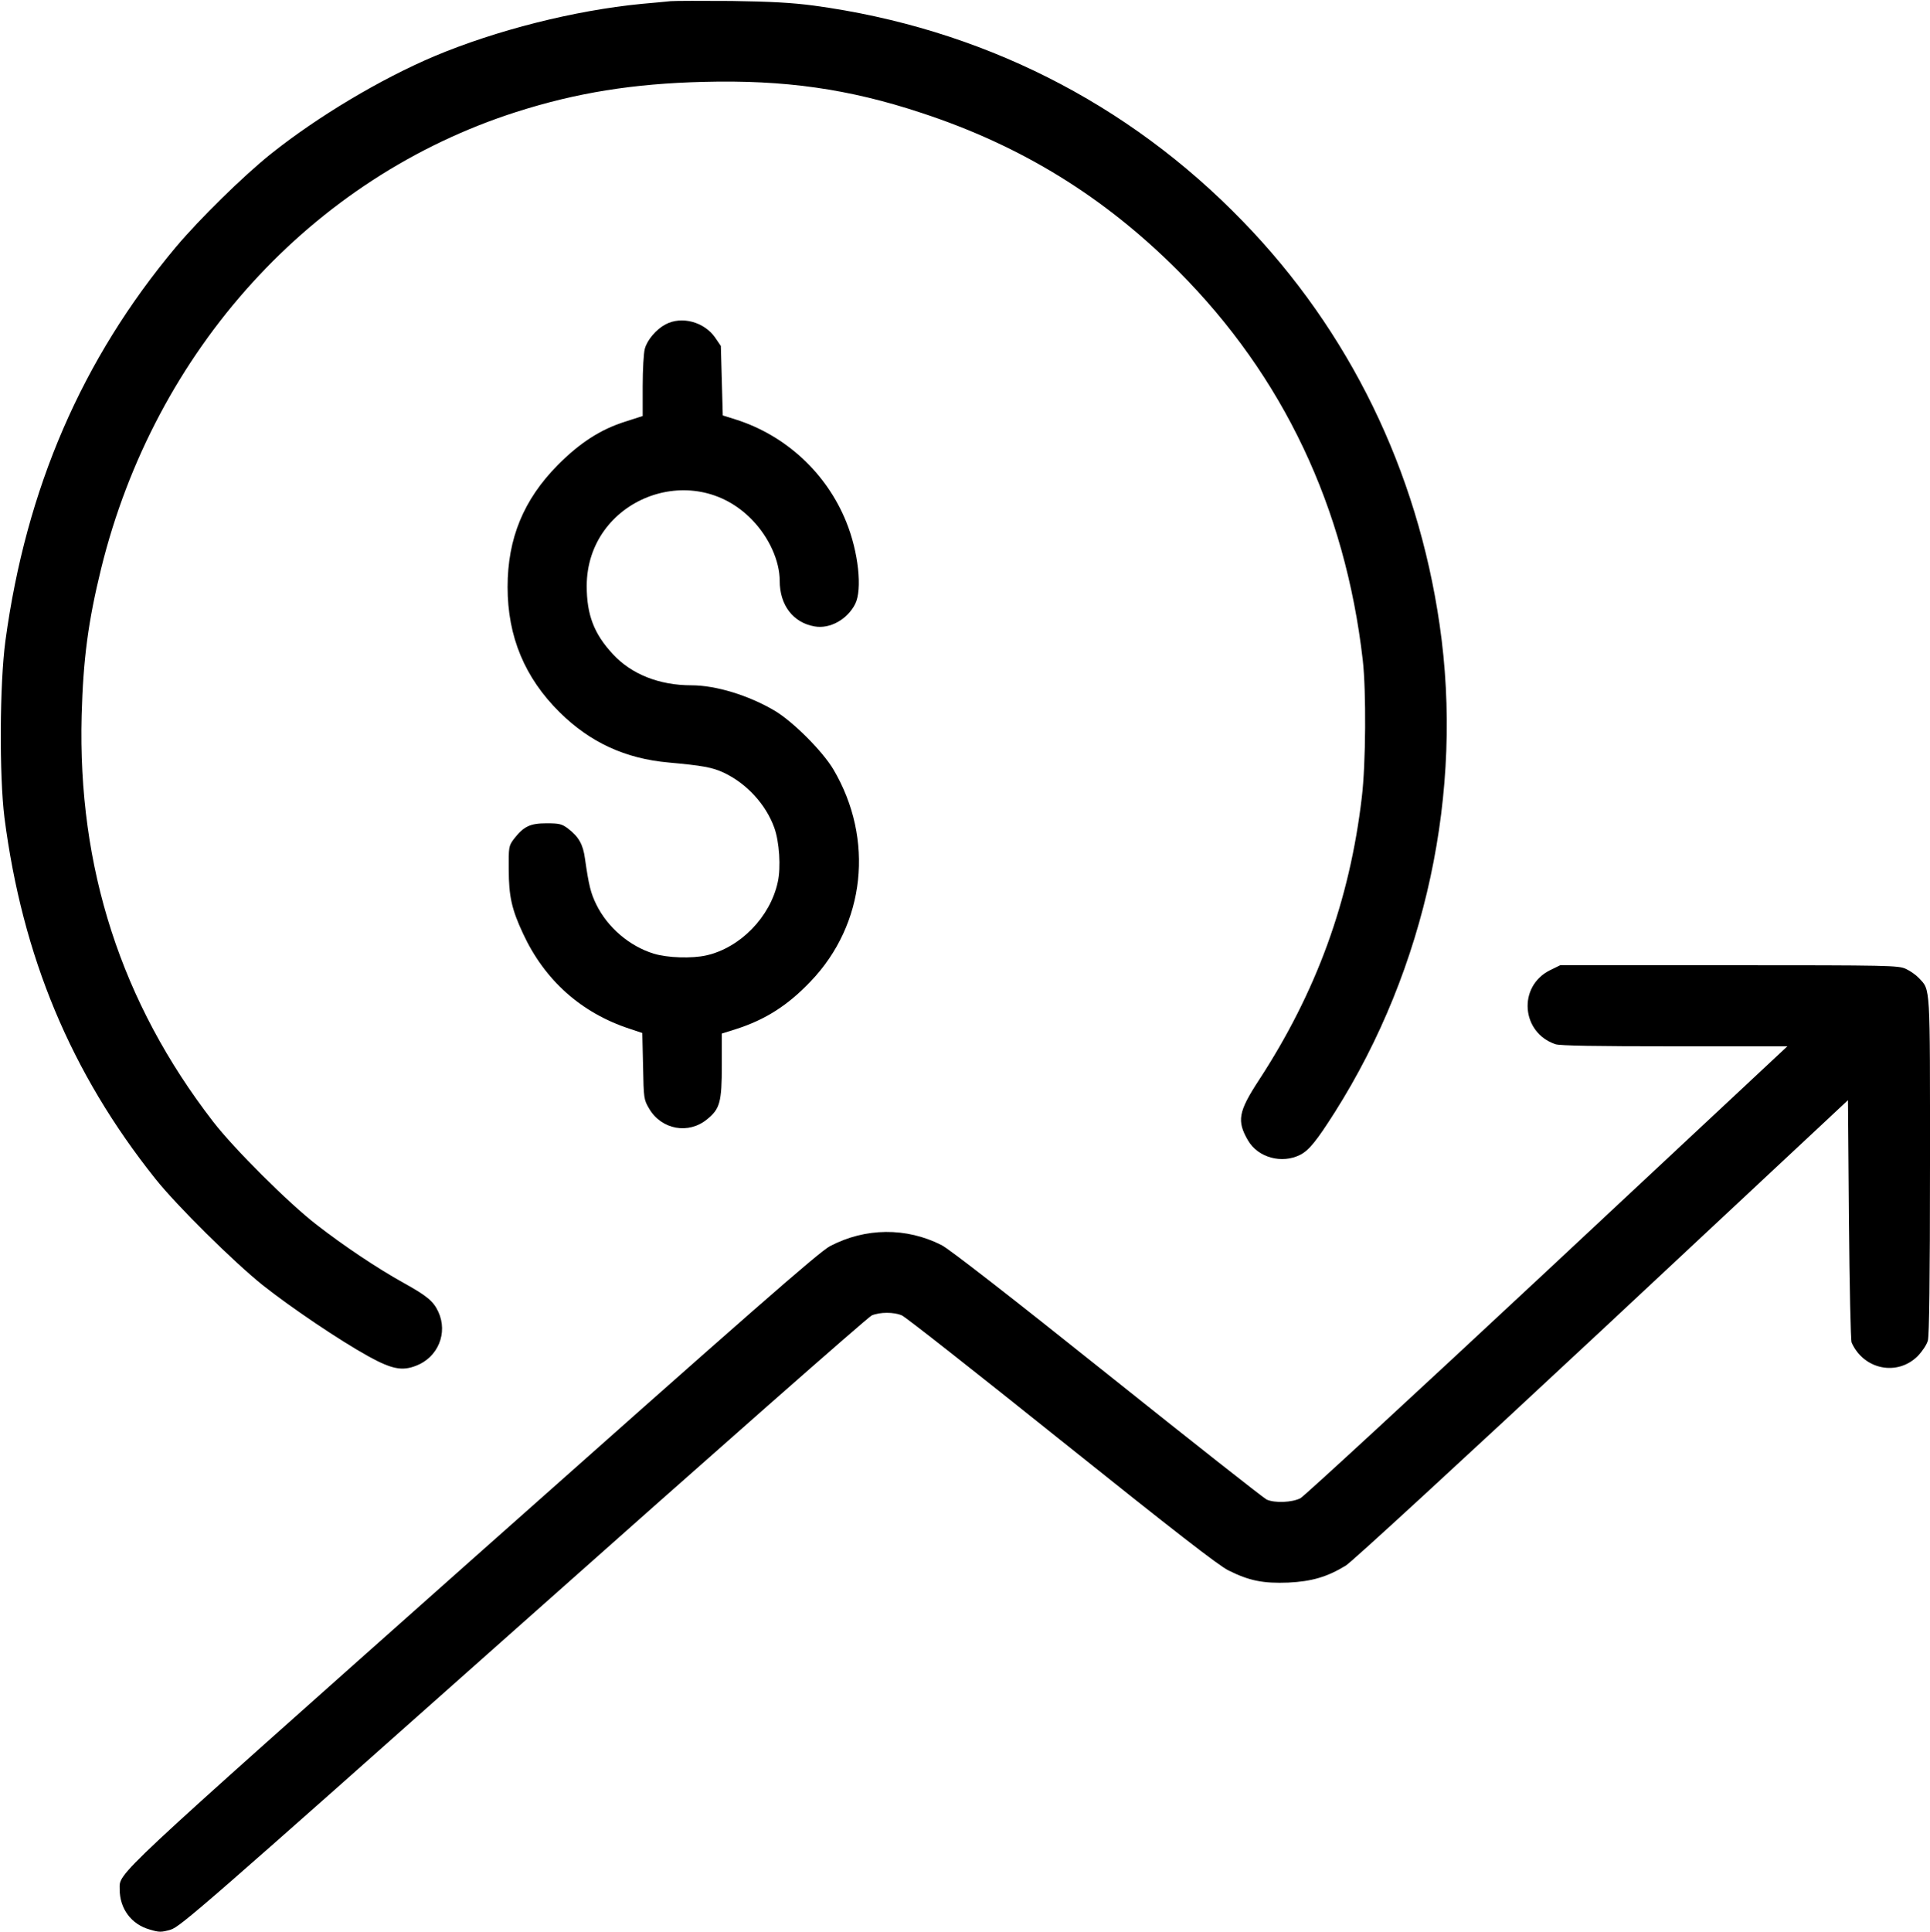
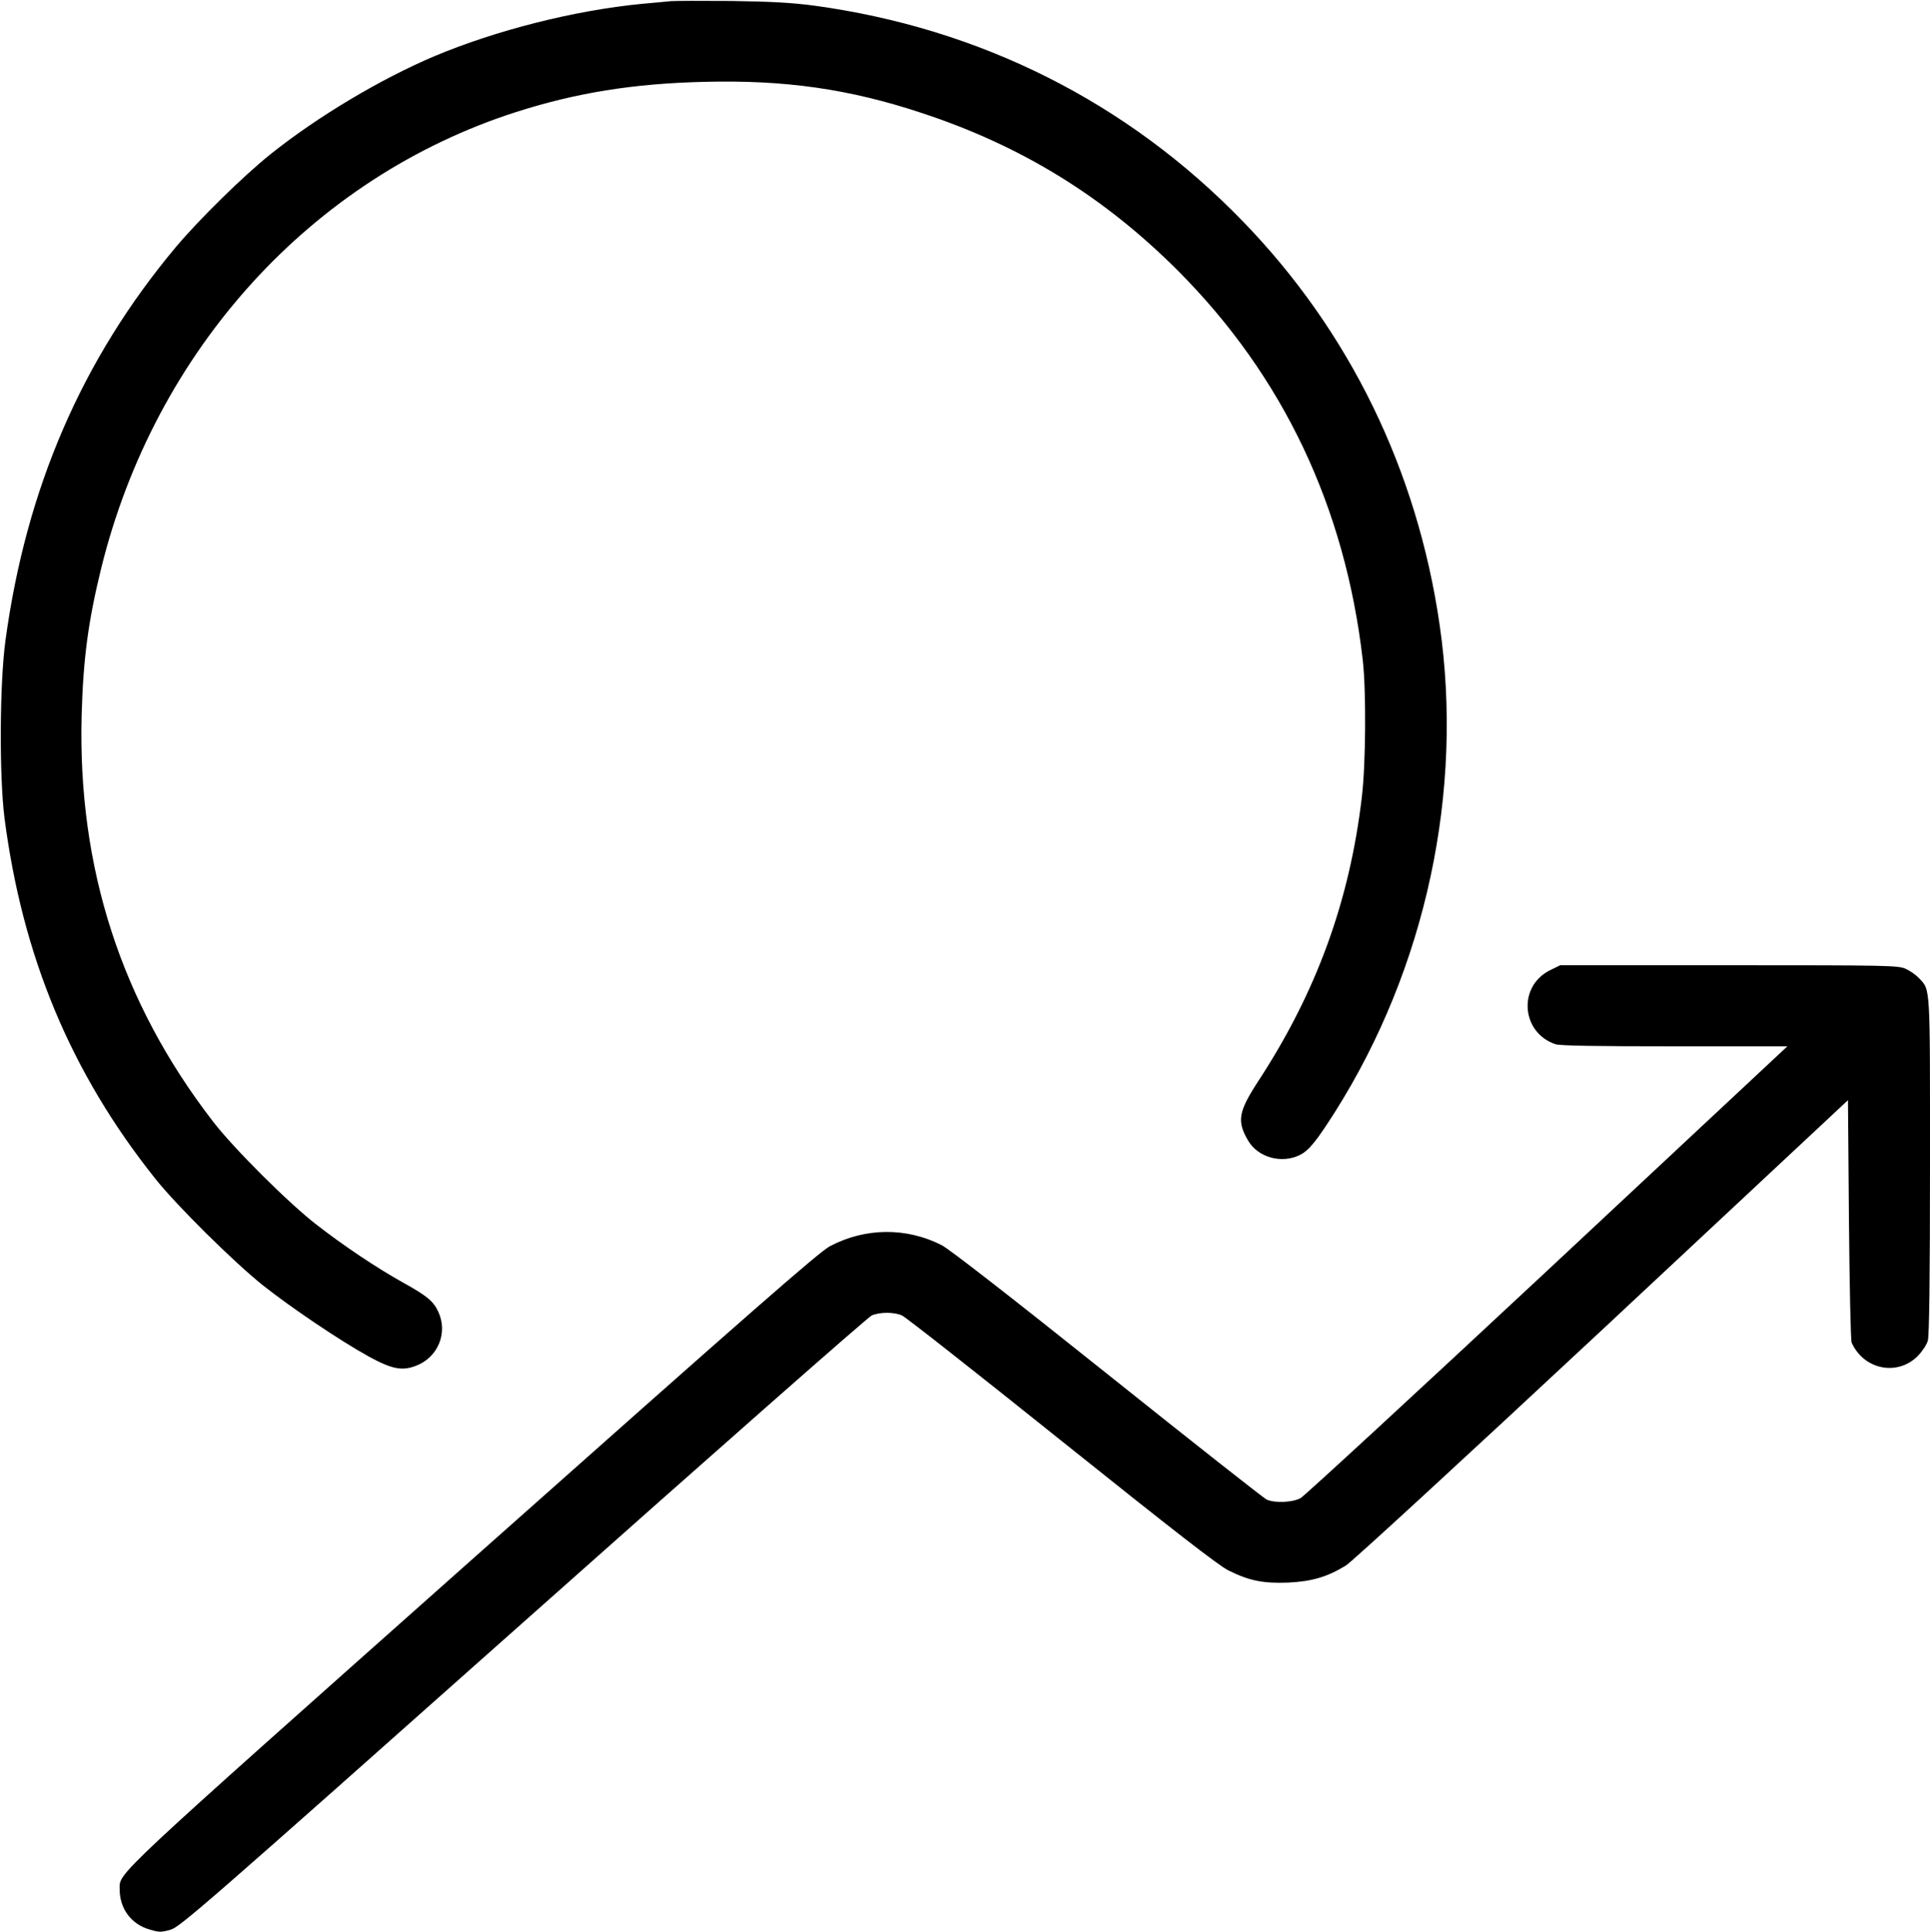
<svg xmlns="http://www.w3.org/2000/svg" version="1.0" width="1000pt" height="1001pt" viewBox="0 0 1000 1001" preserveAspectRatio="xMidYMid meet">
  <g transform="translate(0,1001) scale(0.1,-0.1)" fill="#000000" stroke="none">
-     <path d="M3475 10004 c-22 -2 -89 -9 -150 -14 -350 -34 -755 -137 -1074 -271 -281 -119 -605 -313 -846 -505 -143 -114 -372 -339 -494 -484 -486 -580 -776 -1250 -883 -2040 -30 -222 -32 -699 -5 -915 93 -720 344 -1322 781 -1870 112 -141 408 -433 558 -553 148 -117 397 -285 547 -368 120 -66 174 -77 246 -49 114 43 167 170 116 280 -25 54 -58 82 -179 149 -137 76 -312 193 -452 302 -144 111 -429 395 -536 534 -476 616 -702 1315 -681 2105 8 292 34 487 101 760 279 1133 1092 2026 2151 2365 313 100 607 147 970 156 419 11 753 -36 1130 -161 518 -170 947 -435 1330 -819 544 -546 865 -1224 956 -2016 18 -158 16 -537 -5 -710 -63 -536 -235 -1009 -535 -1468 -105 -161 -113 -209 -55 -309 52 -90 176 -123 271 -75 46 24 84 71 180 222 471 745 668 1661 542 2525 -116 799 -467 1519 -1019 2088 -597 617 -1361 1001 -2223 1118 -114 15 -221 21 -427 24 -151 1 -293 1 -315 -1z" />
-     <path d="M3449 8330 c-48 -25 -96 -81 -108 -127 -6 -21 -11 -108 -11 -193 l0 -155 -90 -29 c-128 -40 -236 -110 -350 -225 -177 -179 -260 -380 -260 -632 0 -257 89 -470 270 -649 158 -156 340 -240 565 -260 176 -16 227 -25 288 -54 117 -56 216 -164 259 -284 26 -72 35 -205 18 -281 -39 -181 -194 -340 -370 -380 -75 -17 -201 -13 -273 9 -126 39 -239 136 -297 254 -29 59 -39 98 -59 238 -10 74 -32 113 -88 156 -32 24 -45 27 -112 27 -85 0 -118 -16 -169 -82 -26 -35 -27 -41 -26 -157 0 -139 16 -208 74 -332 112 -242 302 -411 552 -493 l66 -22 4 -172 c3 -167 4 -173 31 -219 64 -110 205 -136 302 -55 65 53 75 88 75 278 l0 165 73 23 c153 49 269 123 388 248 283 296 330 736 118 1096 -56 95 -211 250 -306 306 -134 79 -304 131 -430 131 -167 0 -311 57 -407 161 -98 105 -136 204 -136 354 1 446 548 664 858 341 87 -90 142 -212 142 -315 0 -126 70 -217 181 -236 79 -14 169 36 210 116 38 75 17 270 -46 425 -101 251 -311 447 -570 530 l-70 22 -5 180 -5 180 -30 44 c-57 81 -173 112 -256 68z" />
+     <path d="M3475 10004 c-22 -2 -89 -9 -150 -14 -350 -34 -755 -137 -1074 -271 -281 -119 -605 -313 -846 -505 -143 -114 -372 -339 -494 -484 -486 -580 -776 -1250 -883 -2040 -30 -222 -32 -699 -5 -915 93 -720 344 -1322 781 -1870 112 -141 408 -433 558 -553 148 -117 397 -285 547 -368 120 -66 174 -77 246 -49 114 43 167 170 116 280 -25 54 -58 82 -179 149 -137 76 -312 193 -452 302 -144 111 -429 395 -536 534 -476 616 -702 1315 -681 2105 8 292 34 487 101 760 279 1133 1092 2026 2151 2365 313 100 607 147 970 156 419 11 753 -36 1130 -161 518 -170 947 -435 1330 -819 544 -546 865 -1224 956 -2016 18 -158 16 -537 -5 -710 -63 -536 -235 -1009 -535 -1468 -105 -161 -113 -209 -55 -309 52 -90 176 -123 271 -75 46 24 84 71 180 222 471 745 668 1661 542 2525 -116 799 -467 1519 -1019 2088 -597 617 -1361 1001 -2223 1118 -114 15 -221 21 -427 24 -151 1 -293 1 -315 -1" />
    <path d="M8029 4983 c-165 -84 -147 -322 30 -382 24 -8 208 -11 618 -11 l584 0 -1243 -1161 c-684 -638 -1260 -1169 -1280 -1180 -43 -22 -132 -26 -175 -7 -15 7 -387 300 -825 650 -498 398 -821 649 -859 668 -183 93 -395 91 -578 -5 -56 -29 -407 -337 -1847 -1616 -1896 -1685 -1834 -1627 -1834 -1716 0 -100 60 -181 155 -208 50 -15 60 -15 109 -1 50 15 173 122 1827 1592 975 867 1788 1583 1806 1590 42 18 115 18 156 0 18 -7 390 -300 827 -650 585 -468 814 -646 865 -671 108 -54 181 -68 310 -63 122 6 201 29 298 88 30 18 604 546 1328 1221 l1274 1190 5 -618 c3 -340 9 -627 14 -638 63 -140 236 -175 342 -70 24 25 47 59 53 81 7 26 11 322 11 907 0 949 3 906 -58 971 -15 16 -45 37 -67 47 -38 18 -85 19 -916 19 l-875 0 -55 -27z" />
  </g>
</svg>